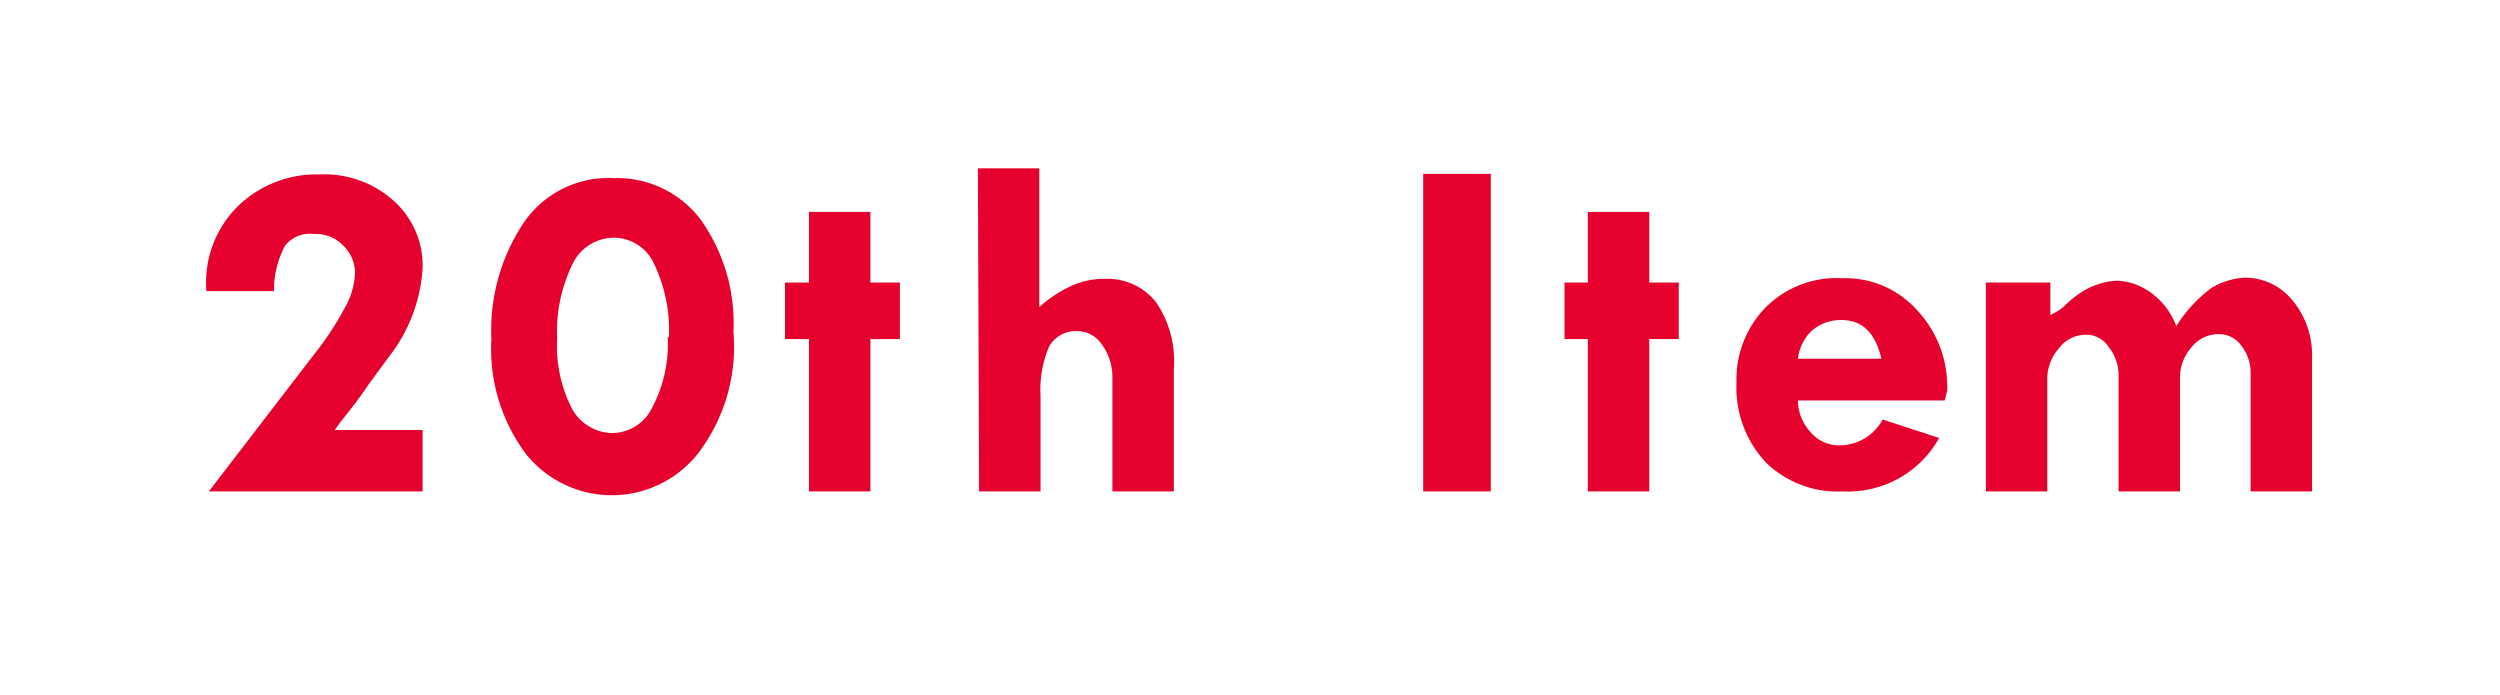
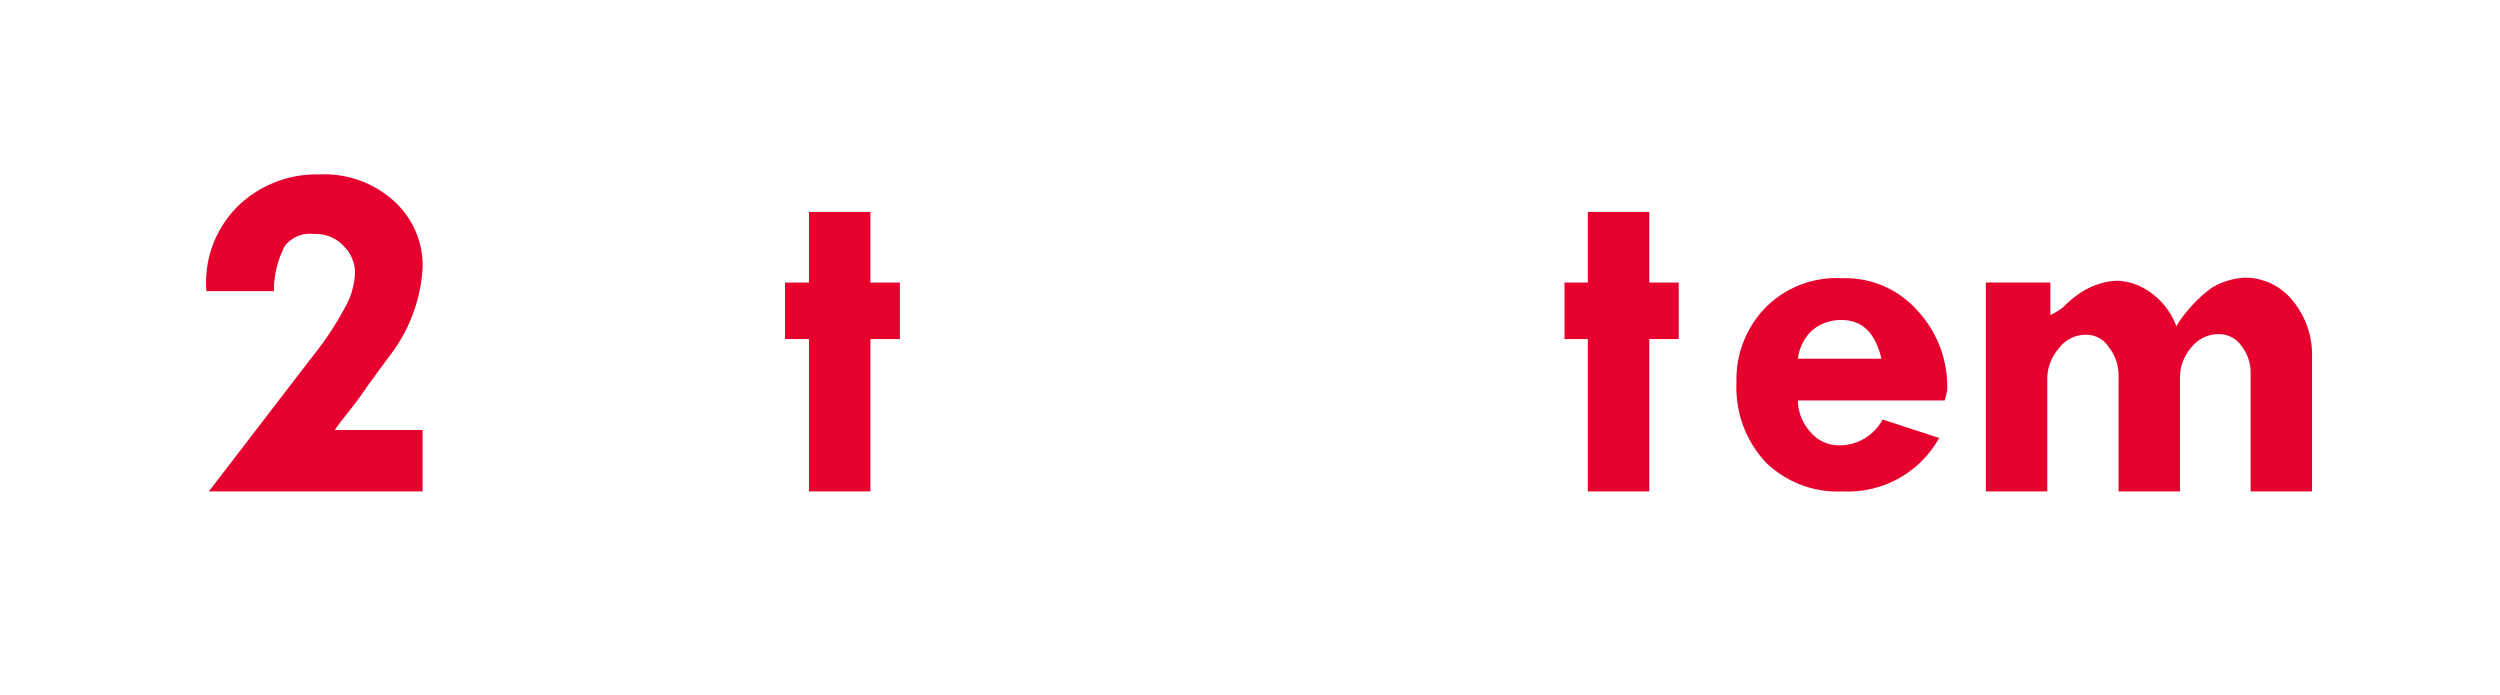
<svg xmlns="http://www.w3.org/2000/svg" viewBox="0 0 40.7 11.32">
  <defs>
    <style>.cls-1{fill:#e6002d;}.cls-2{fill:none;}</style>
  </defs>
  <g id="レイヤー_2" data-name="レイヤー 2">
    <g id="HP">
      <path class="cls-1" d="M5.45,7H6.88V8H3.4L5.09,5.8A5.13,5.13,0,0,0,5.62,5a1.24,1.24,0,0,0,.16-.57A.62.62,0,0,0,5.59,4a.61.61,0,0,0-.47-.19A.52.52,0,0,0,4.64,4a1.56,1.56,0,0,0-.18.74H3.36a1.75,1.75,0,0,1,.53-1.4,1.84,1.84,0,0,1,1.32-.5,1.68,1.68,0,0,1,1.2.43,1.41,1.41,0,0,1,.47,1.09,2.59,2.59,0,0,1-.55,1.45L6,6.26q-.18.27-.45.6Z" />
-       <path class="cls-1" d="M10,2.9a1.7,1.7,0,0,1,1.41.68,2.9,2.9,0,0,1,.53,1.82,2.86,2.86,0,0,1-.59,2,1.79,1.79,0,0,1-2.78,0A2.85,2.85,0,0,1,8,5.52a3.15,3.15,0,0,1,.53-1.9A1.67,1.67,0,0,1,10,2.9Zm.89,2.59a2.49,2.49,0,0,0-.24-1.19A.72.72,0,0,0,10,3.87a.75.75,0,0,0-.68.43,2.51,2.51,0,0,0-.25,1.21A2.24,2.24,0,0,0,9.3,6.63a.76.76,0,0,0,.66.42.73.73,0,0,0,.66-.42A2.19,2.19,0,0,0,10.87,5.49Z" />
      <path class="cls-1" d="M13.17,3.45h1V4.6h.48v.92h-.48V8h-1V5.52h-.39V4.6h.39Z" />
-       <path class="cls-1" d="M15.92,2.74h1V5a2,2,0,0,1,.51-.34A1.27,1.27,0,0,1,18,4.54a1,1,0,0,1,.82.38A1.69,1.69,0,0,1,19.11,6V8h-1V6.16a.9.9,0,0,0-.17-.55.49.49,0,0,0-.41-.22.5.5,0,0,0-.45.25,1.79,1.79,0,0,0-.14.8V8h-1Z" />
-       <path class="cls-1" d="M23.17,2.83h1.1V8h-1.1Z" />
      <path class="cls-1" d="M25.85,3.45h1V4.6h.48v.92h-.48V8h-1V5.52h-.38V4.6h.38Z" />
      <path class="cls-1" d="M31.66,6.52H29.27a.77.77,0,0,0,.21.52.6.6,0,0,0,.45.21.8.8,0,0,0,.72-.42l.92.3A1.7,1.7,0,0,1,30,8a1.67,1.67,0,0,1-1.26-.48,1.79,1.79,0,0,1-.47-1.3A1.67,1.67,0,0,1,28.75,5,1.63,1.63,0,0,1,30,4.53a1.56,1.56,0,0,1,1.21.52,1.82,1.82,0,0,1,.49,1.31Zm-2.39-.68h1.36c-.1-.42-.31-.63-.65-.63a.72.72,0,0,0-.48.17A.75.75,0,0,0,29.27,5.84Z" />
      <path class="cls-1" d="M33.38,4.6v.53A1.26,1.26,0,0,0,33.59,5a1.69,1.69,0,0,1,.26-.22,1.2,1.2,0,0,1,.3-.15,1.05,1.05,0,0,1,.33-.06,1,1,0,0,1,.5.17,1.17,1.17,0,0,1,.45.57A2.27,2.27,0,0,1,36,4.69a1.16,1.16,0,0,1,.55-.17,1,1,0,0,1,.78.38,1.39,1.39,0,0,1,.31.93V8h-1V6.09a.71.71,0,0,0-.15-.46.44.44,0,0,0-.37-.19.56.56,0,0,0-.44.21.75.75,0,0,0-.19.51V8h-1V6.14a.74.74,0,0,0-.16-.49.43.43,0,0,0-.37-.2.54.54,0,0,0-.44.22.75.75,0,0,0-.19.53V8h-1V4.6Z" />
      <rect class="cls-2" width="40.7" height="11.32" />
    </g>
  </g>
</svg>